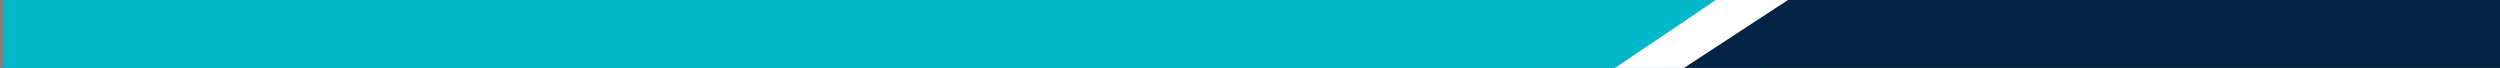
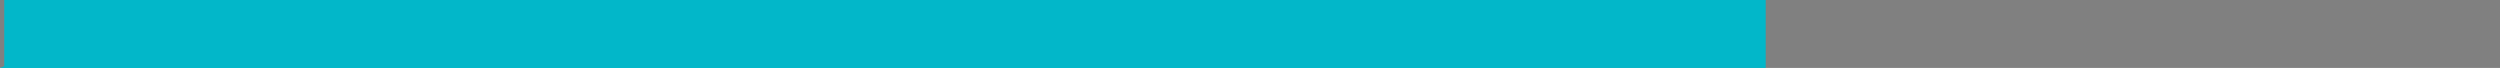
<svg xmlns="http://www.w3.org/2000/svg" width="1178" height="32" viewBox="0 0 1178 32" fill="none">
  <rect x="0" y="0" width="1178" height="32" fill="#808080" stroke="none" />
  <path d="M75.253 0L0 32H832V0H75.253Z" fill="#02B7C9" />
-   <path d="M819.637 0L784 32H1178V0H819.637Z" fill="#052345" />
-   <path d="M793.5 32H761L808.5 0H842.5L793.5 32Z" fill="white" />
  <rect x="2" width="723" height="32" fill="#02B7C9" />
</svg>